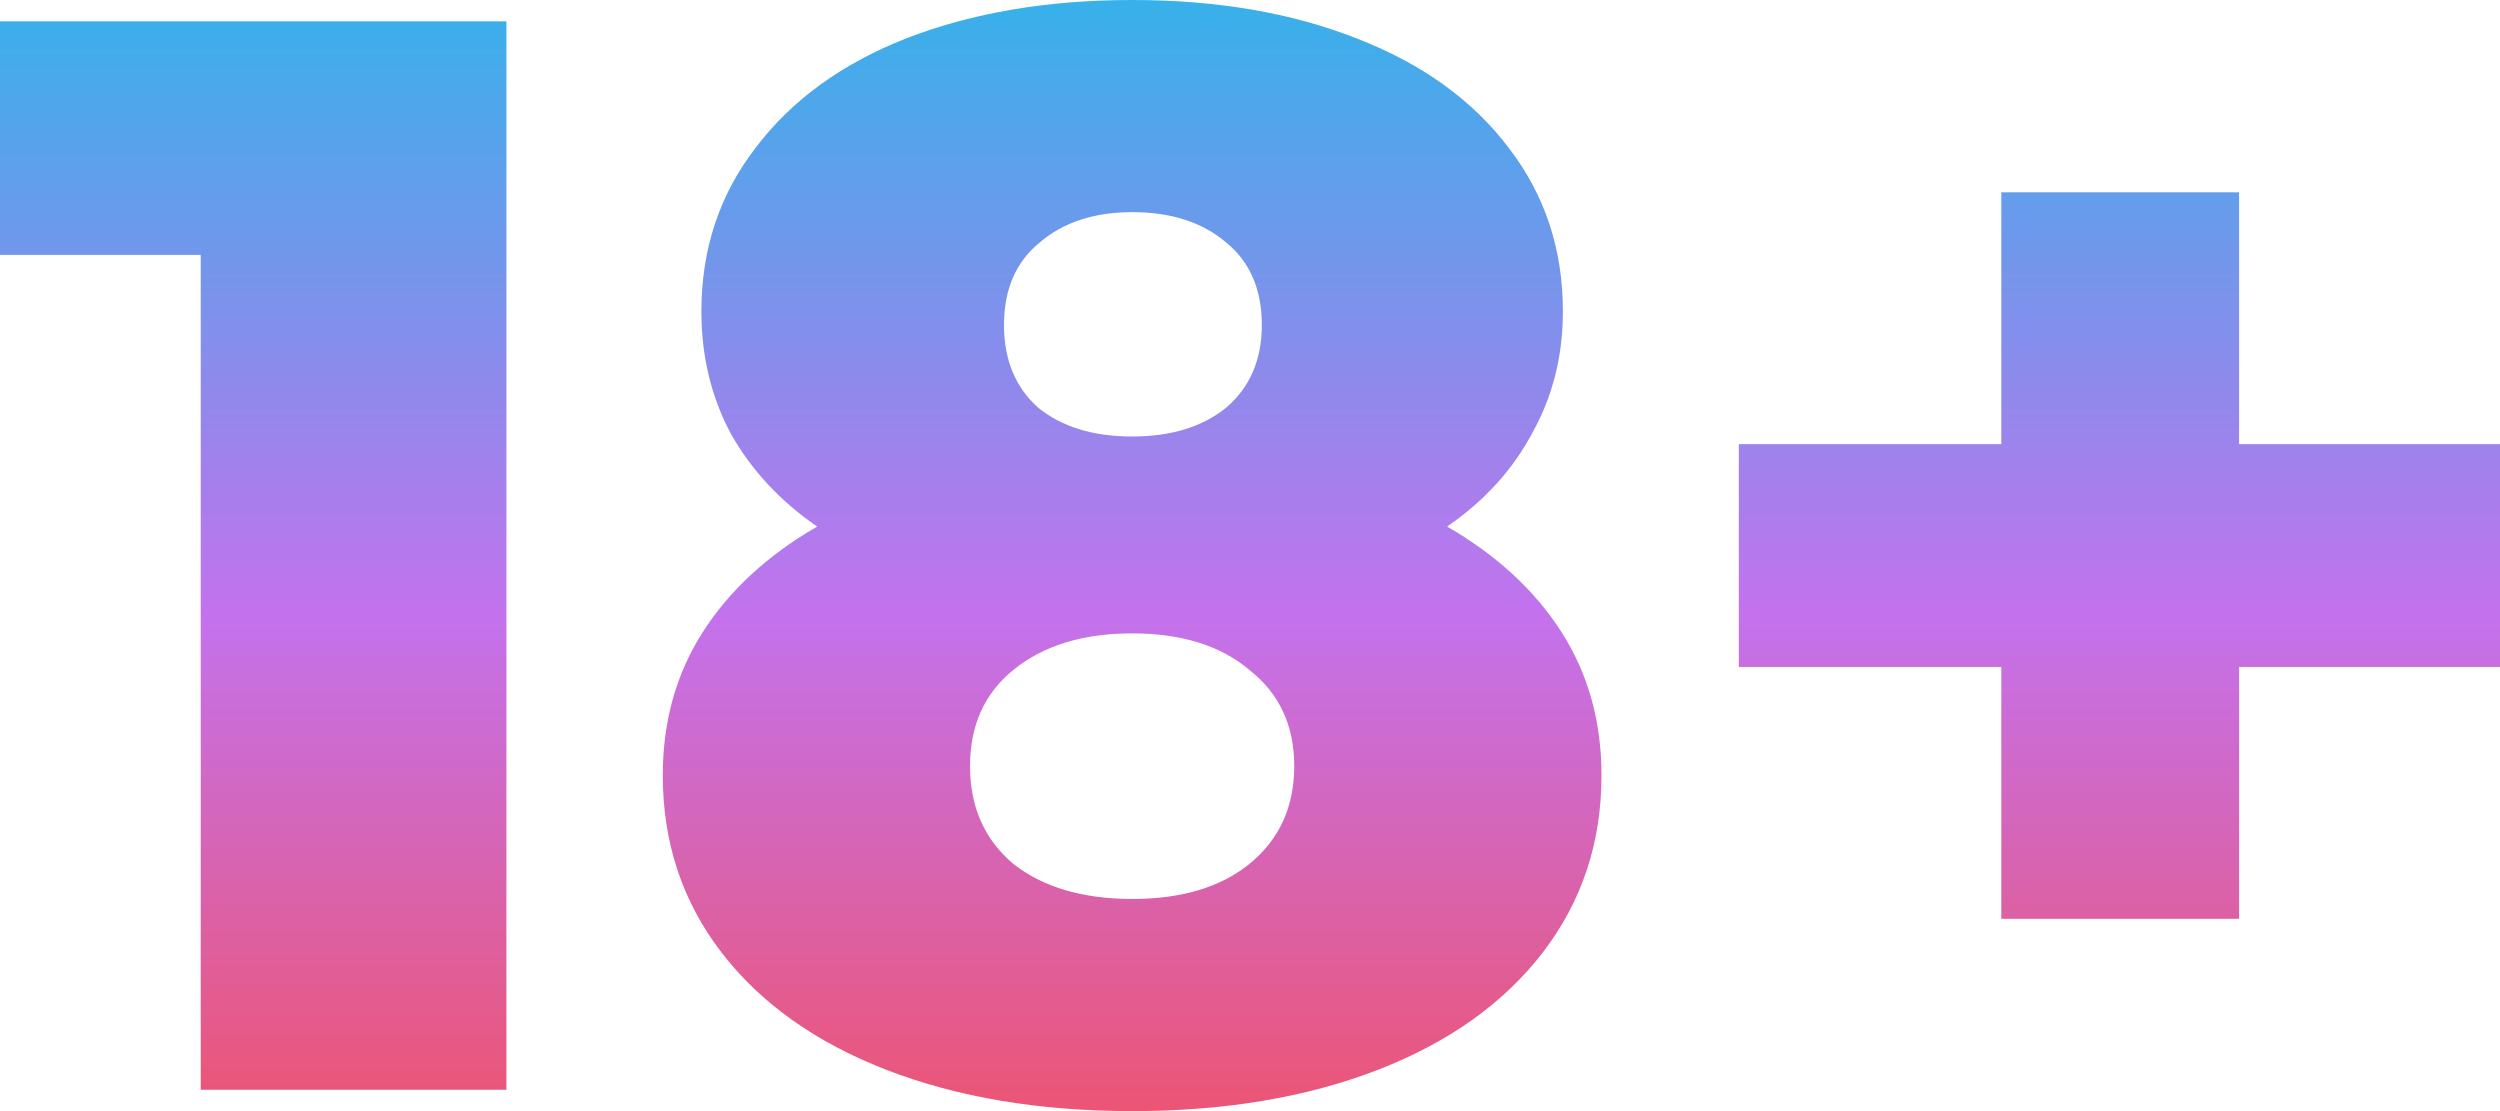
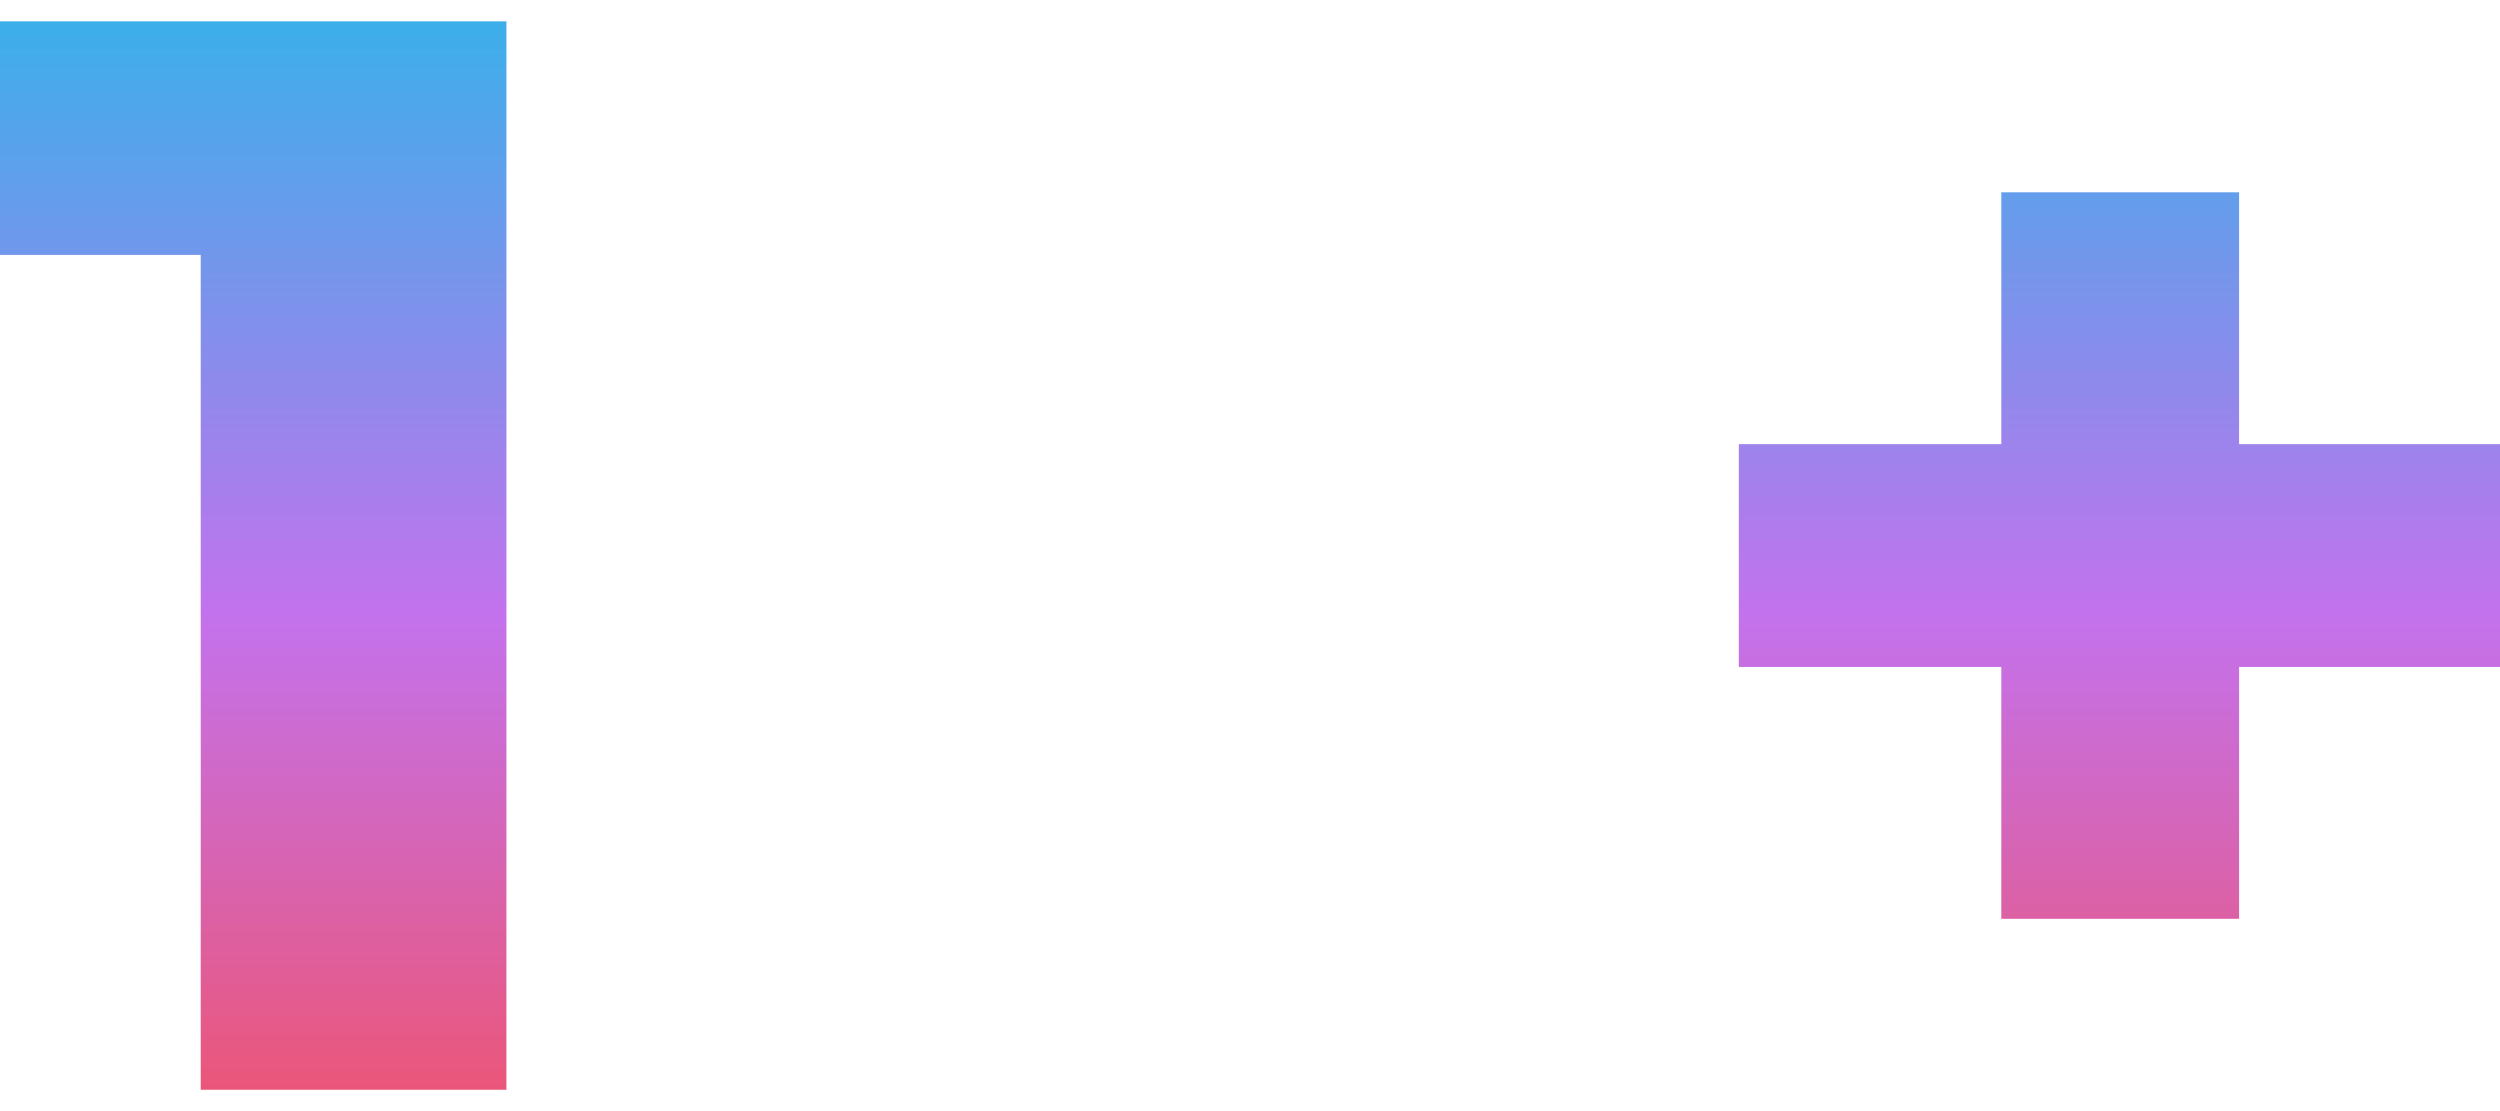
<svg xmlns="http://www.w3.org/2000/svg" width="90" height="40" viewBox="0 0 90 40" fill="none">
  <path d="M18.231 0.769V39.231H7.226V9.176H0V0.769H18.231Z" fill="url(#paint0_linear_12003_1485)" />
-   <path d="M52.096 18.956C53.874 19.982 55.245 21.245 56.209 22.747C57.172 24.249 57.654 25.971 57.654 27.912C57.654 30.33 56.95 32.454 55.542 34.286C54.134 36.117 52.151 37.528 49.595 38.517C47.038 39.505 44.092 40 40.757 40C37.422 40 34.476 39.505 31.919 38.517C29.363 37.528 27.38 36.117 25.972 34.286C24.564 32.454 23.86 30.33 23.86 27.912C23.86 25.971 24.342 24.249 25.305 22.747C26.269 21.245 27.64 19.982 29.418 18.956C28.084 18.04 27.047 16.923 26.306 15.604C25.602 14.286 25.25 12.82 25.25 11.209C25.25 8.974 25.898 7.015 27.195 5.33C28.492 3.608 30.308 2.289 32.642 1.374C35.014 0.458 37.719 0 40.757 0C43.796 0 46.482 0.458 48.816 1.374C51.188 2.289 53.022 3.608 54.319 5.33C55.616 7.015 56.264 8.974 56.264 11.209C56.264 12.82 55.894 14.286 55.153 15.604C54.449 16.923 53.43 18.04 52.096 18.956ZM40.757 7.637C39.386 7.637 38.274 8.004 37.422 8.736C36.57 9.432 36.144 10.421 36.144 11.703C36.144 12.949 36.551 13.938 37.367 14.67C38.219 15.366 39.349 15.714 40.757 15.714C42.165 15.714 43.295 15.366 44.148 14.67C45 13.938 45.426 12.949 45.426 11.703C45.426 10.421 45 9.432 44.148 8.736C43.295 8.004 42.165 7.637 40.757 7.637ZM40.757 32.363C42.536 32.363 43.944 31.941 44.981 31.099C46.056 30.22 46.593 29.048 46.593 27.582C46.593 26.117 46.056 24.963 44.981 24.121C43.944 23.242 42.536 22.802 40.757 22.802C38.978 22.802 37.552 23.242 36.477 24.121C35.44 24.963 34.921 26.117 34.921 27.582C34.921 29.048 35.44 30.22 36.477 31.099C37.552 31.941 38.978 32.363 40.757 32.363Z" fill="url(#paint1_linear_12003_1485)" />
  <path d="M90 24.011H80.607V33.077H72.047V24.011H62.598V15.989H72.047V6.923H80.607V15.989H90V24.011Z" fill="url(#paint2_linear_12003_1485)" />
  <defs>
    <linearGradient id="paint0_linear_12003_1485" x1="45" y1="0" x2="45" y2="40" gradientUnits="userSpaceOnUse">
      <stop stop-color="#37B1EA" />
      <stop offset="0.553" stop-color="#C372ED" />
      <stop offset="1" stop-color="#EC5575" />
    </linearGradient>
    <linearGradient id="paint1_linear_12003_1485" x1="45" y1="0" x2="45" y2="40" gradientUnits="userSpaceOnUse">
      <stop stop-color="#37B1EA" />
      <stop offset="0.553" stop-color="#C372ED" />
      <stop offset="1" stop-color="#EC5575" />
    </linearGradient>
    <linearGradient id="paint2_linear_12003_1485" x1="45" y1="0" x2="45" y2="40" gradientUnits="userSpaceOnUse">
      <stop stop-color="#37B1EA" />
      <stop offset="0.553" stop-color="#C372ED" />
      <stop offset="1" stop-color="#EC5575" />
    </linearGradient>
  </defs>
</svg>